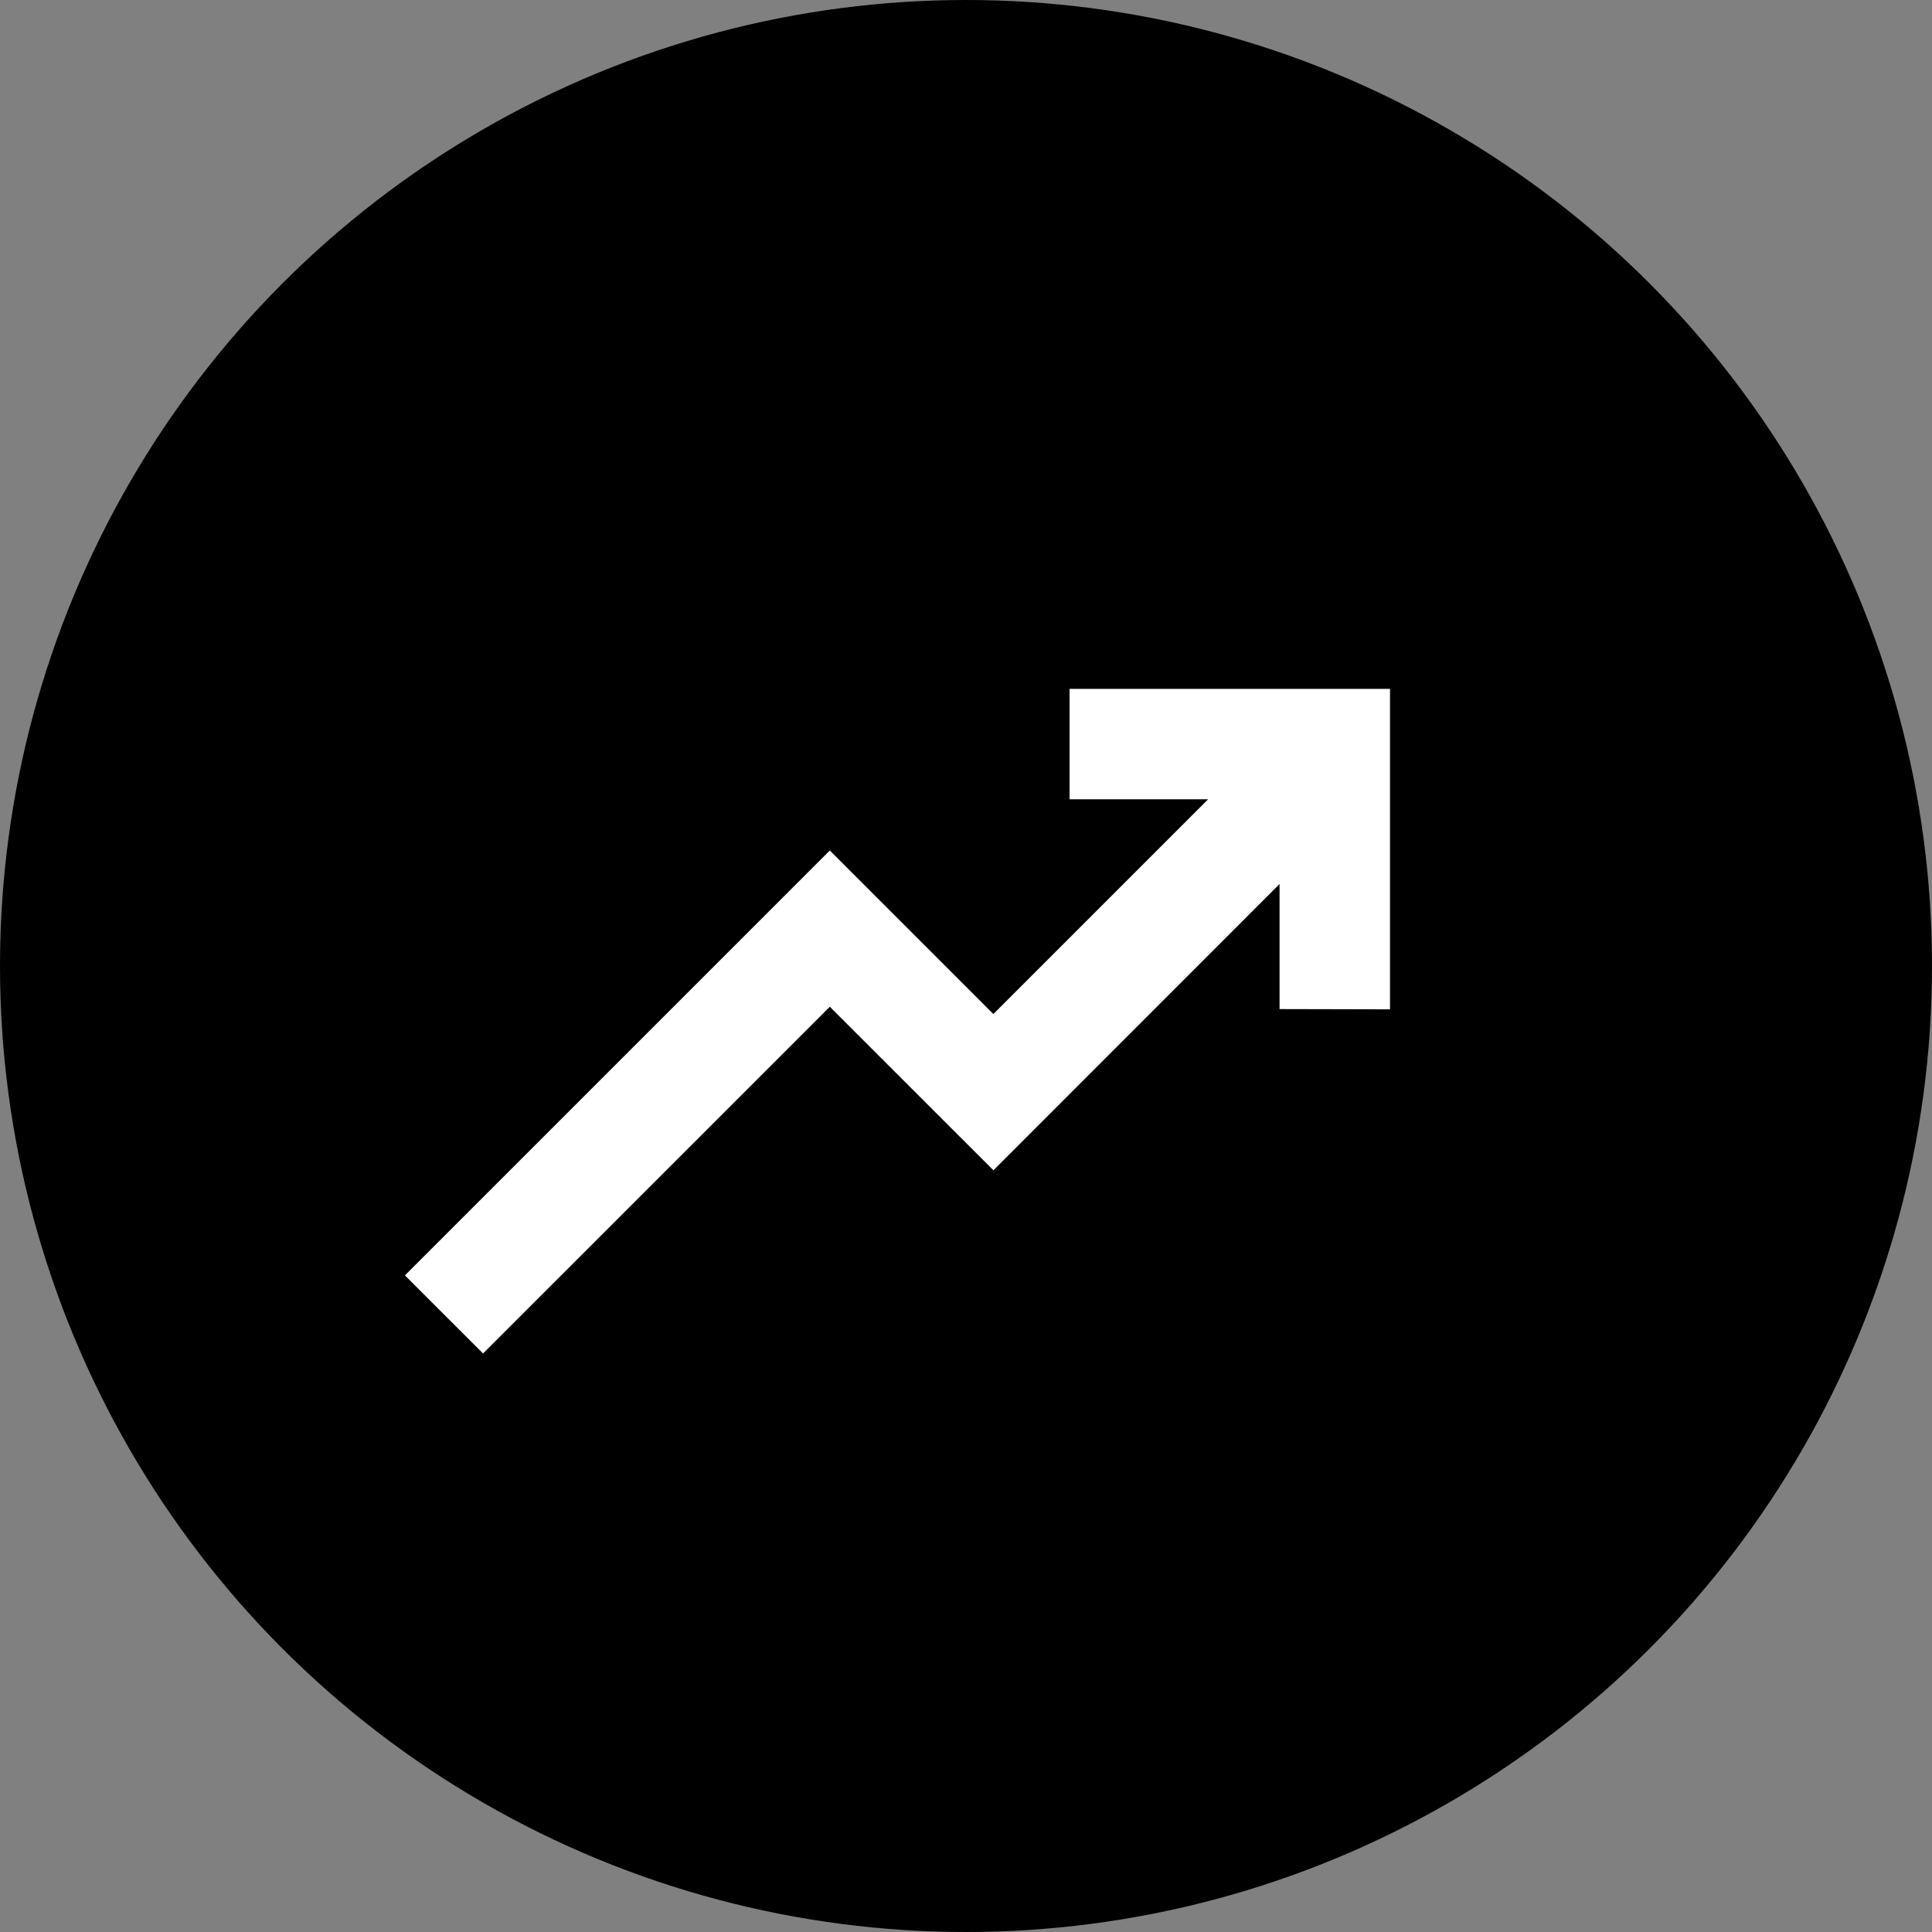
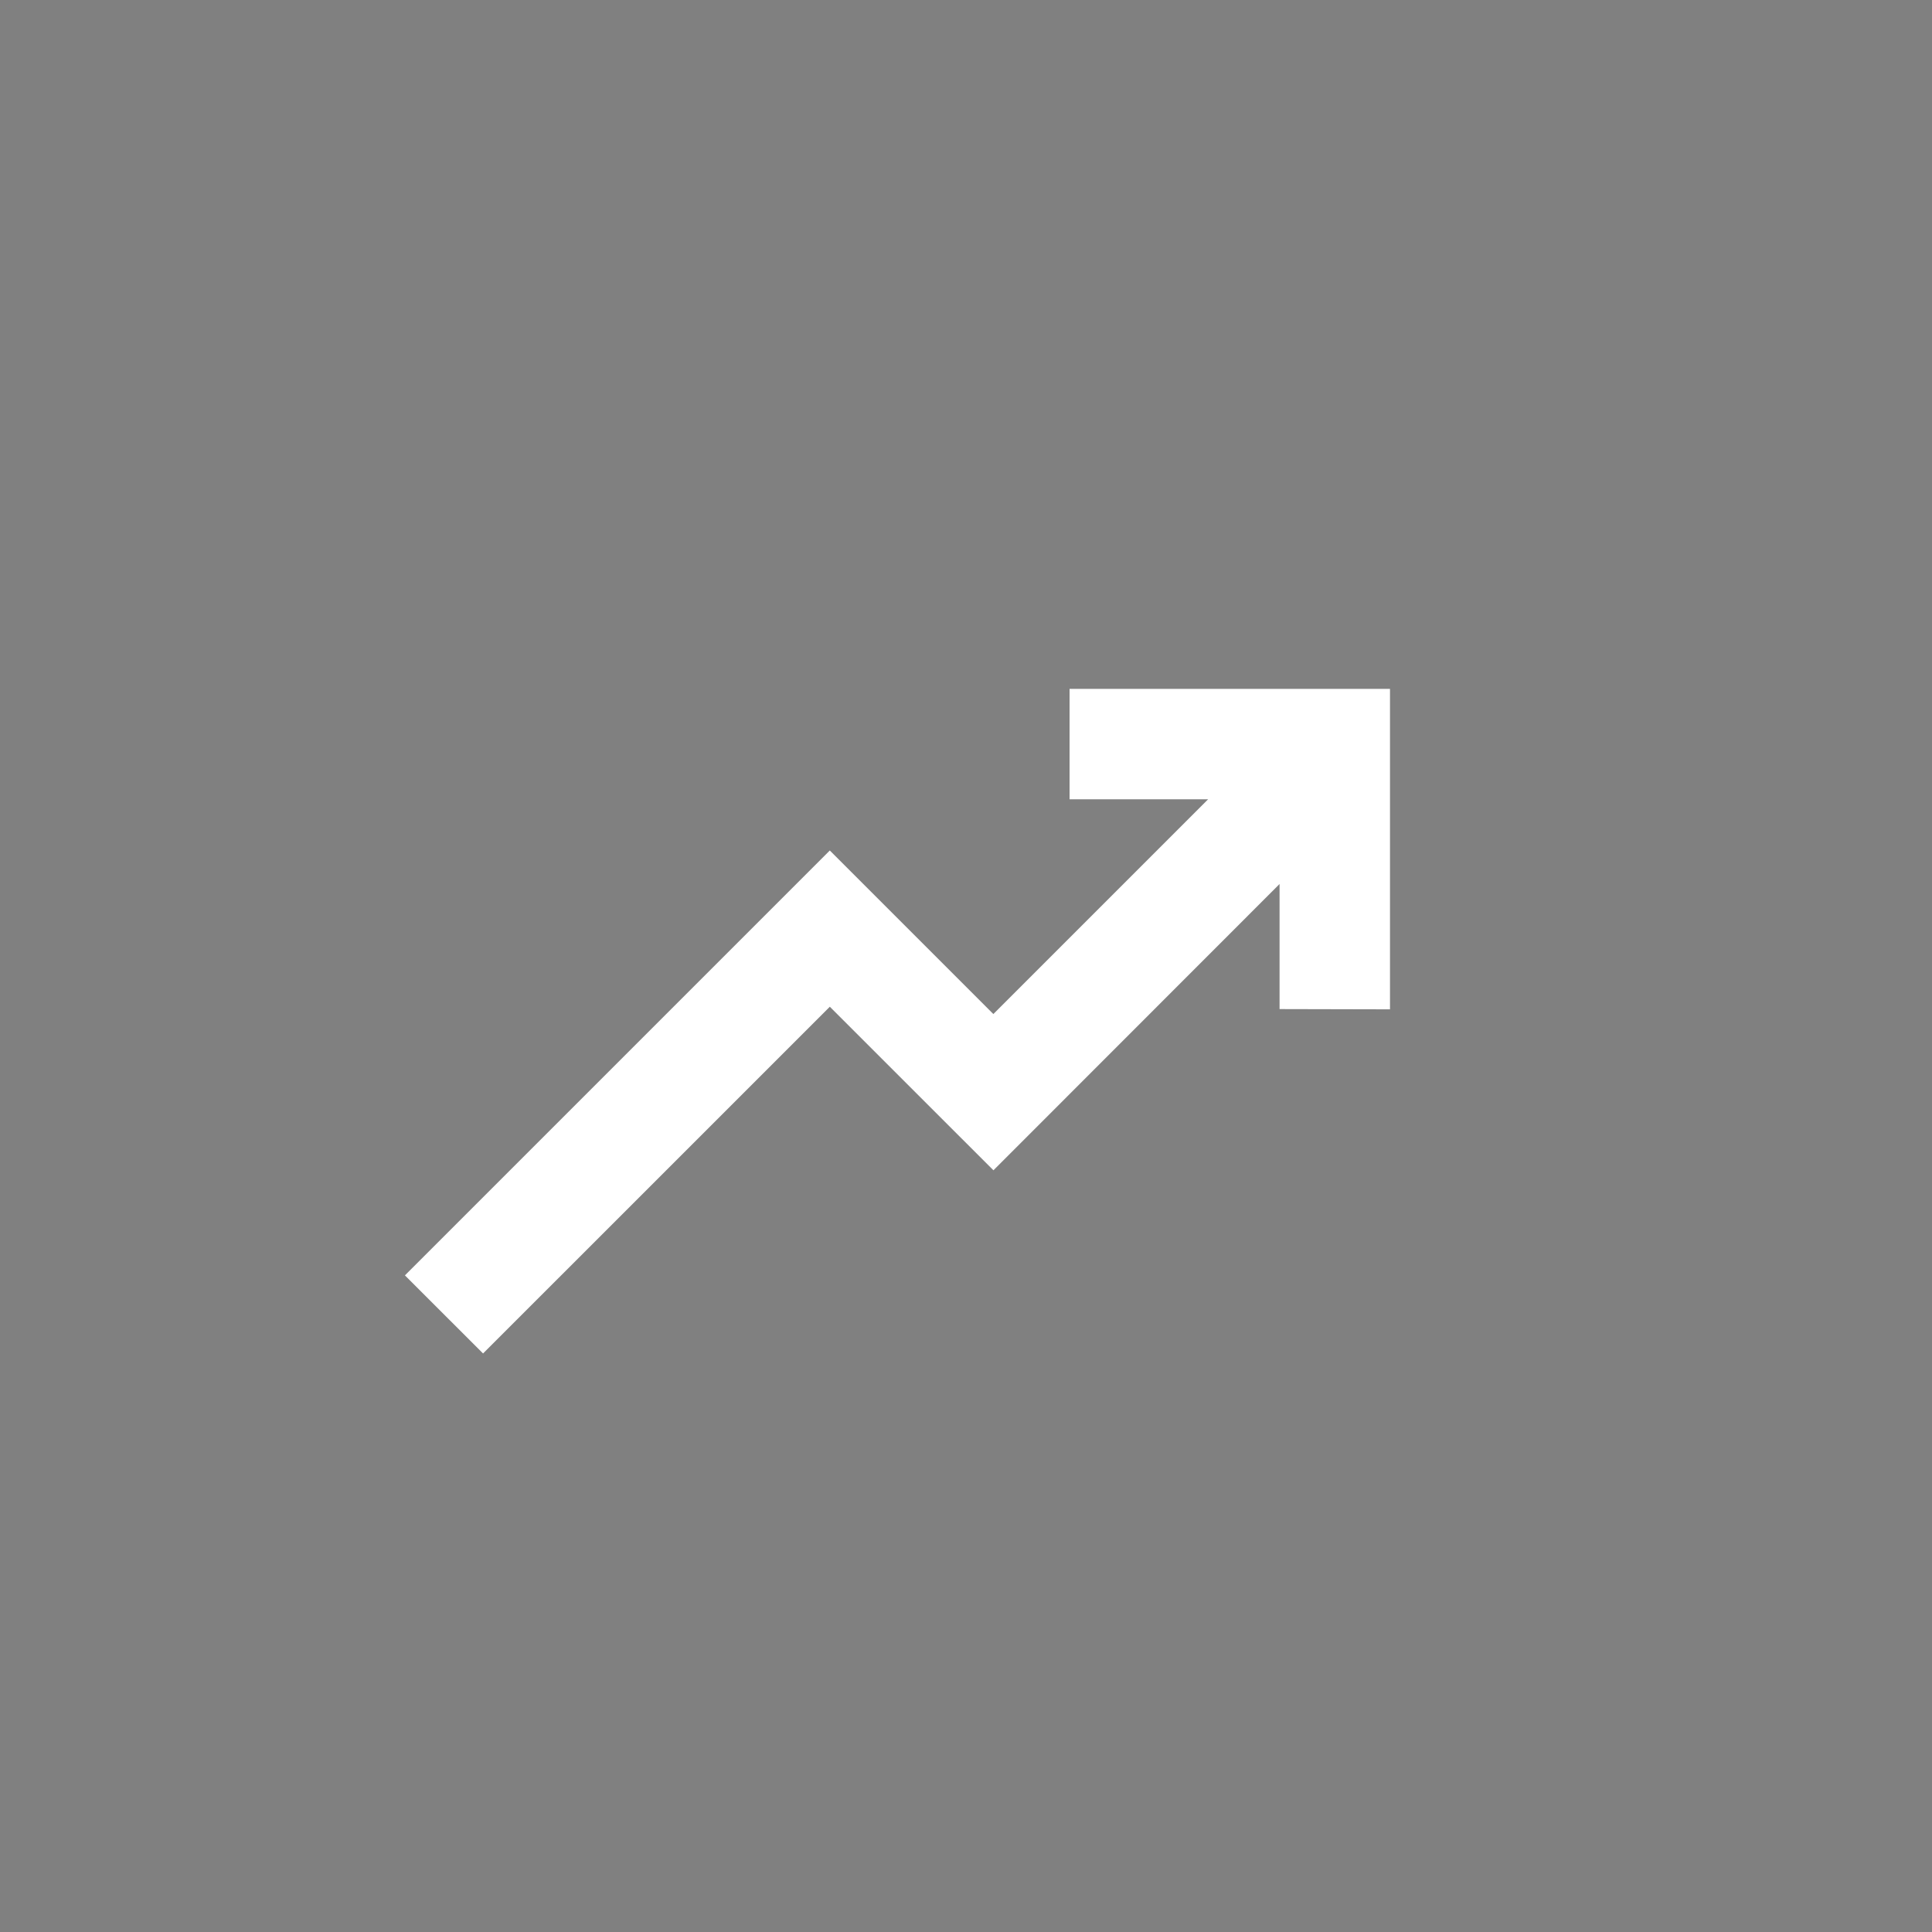
<svg xmlns="http://www.w3.org/2000/svg" width="70" height="70" viewBox="0 0 70 70">
  <rect x="0" y="0" width="70" height="70" fill="#808080" stroke="none" />
  <g id="Group_2217" data-name="Group 2217" transform="translate(-0.291 -0.48)">
-     <circle id="Ellipse_125" data-name="Ellipse 125" cx="35" cy="35" r="35" transform="translate(0.291 0.48)" />
    <g id="Group_1227" data-name="Group 1227" transform="translate(14.963 25.432)">
      <path id="Path_2605" data-name="Path 2605" d="M643.314,2536.259v-4.532L632.947,2542.1l-5.928-5.926-12.564,12.563-2.831-2.83,15.394-15.394,5.926,5.926,7.781-7.781h-5.02v-4h11.61v11.61Z" transform="translate(-611.625 -2524.65)" fill="#fff" />
    </g>
  </g>
</svg>